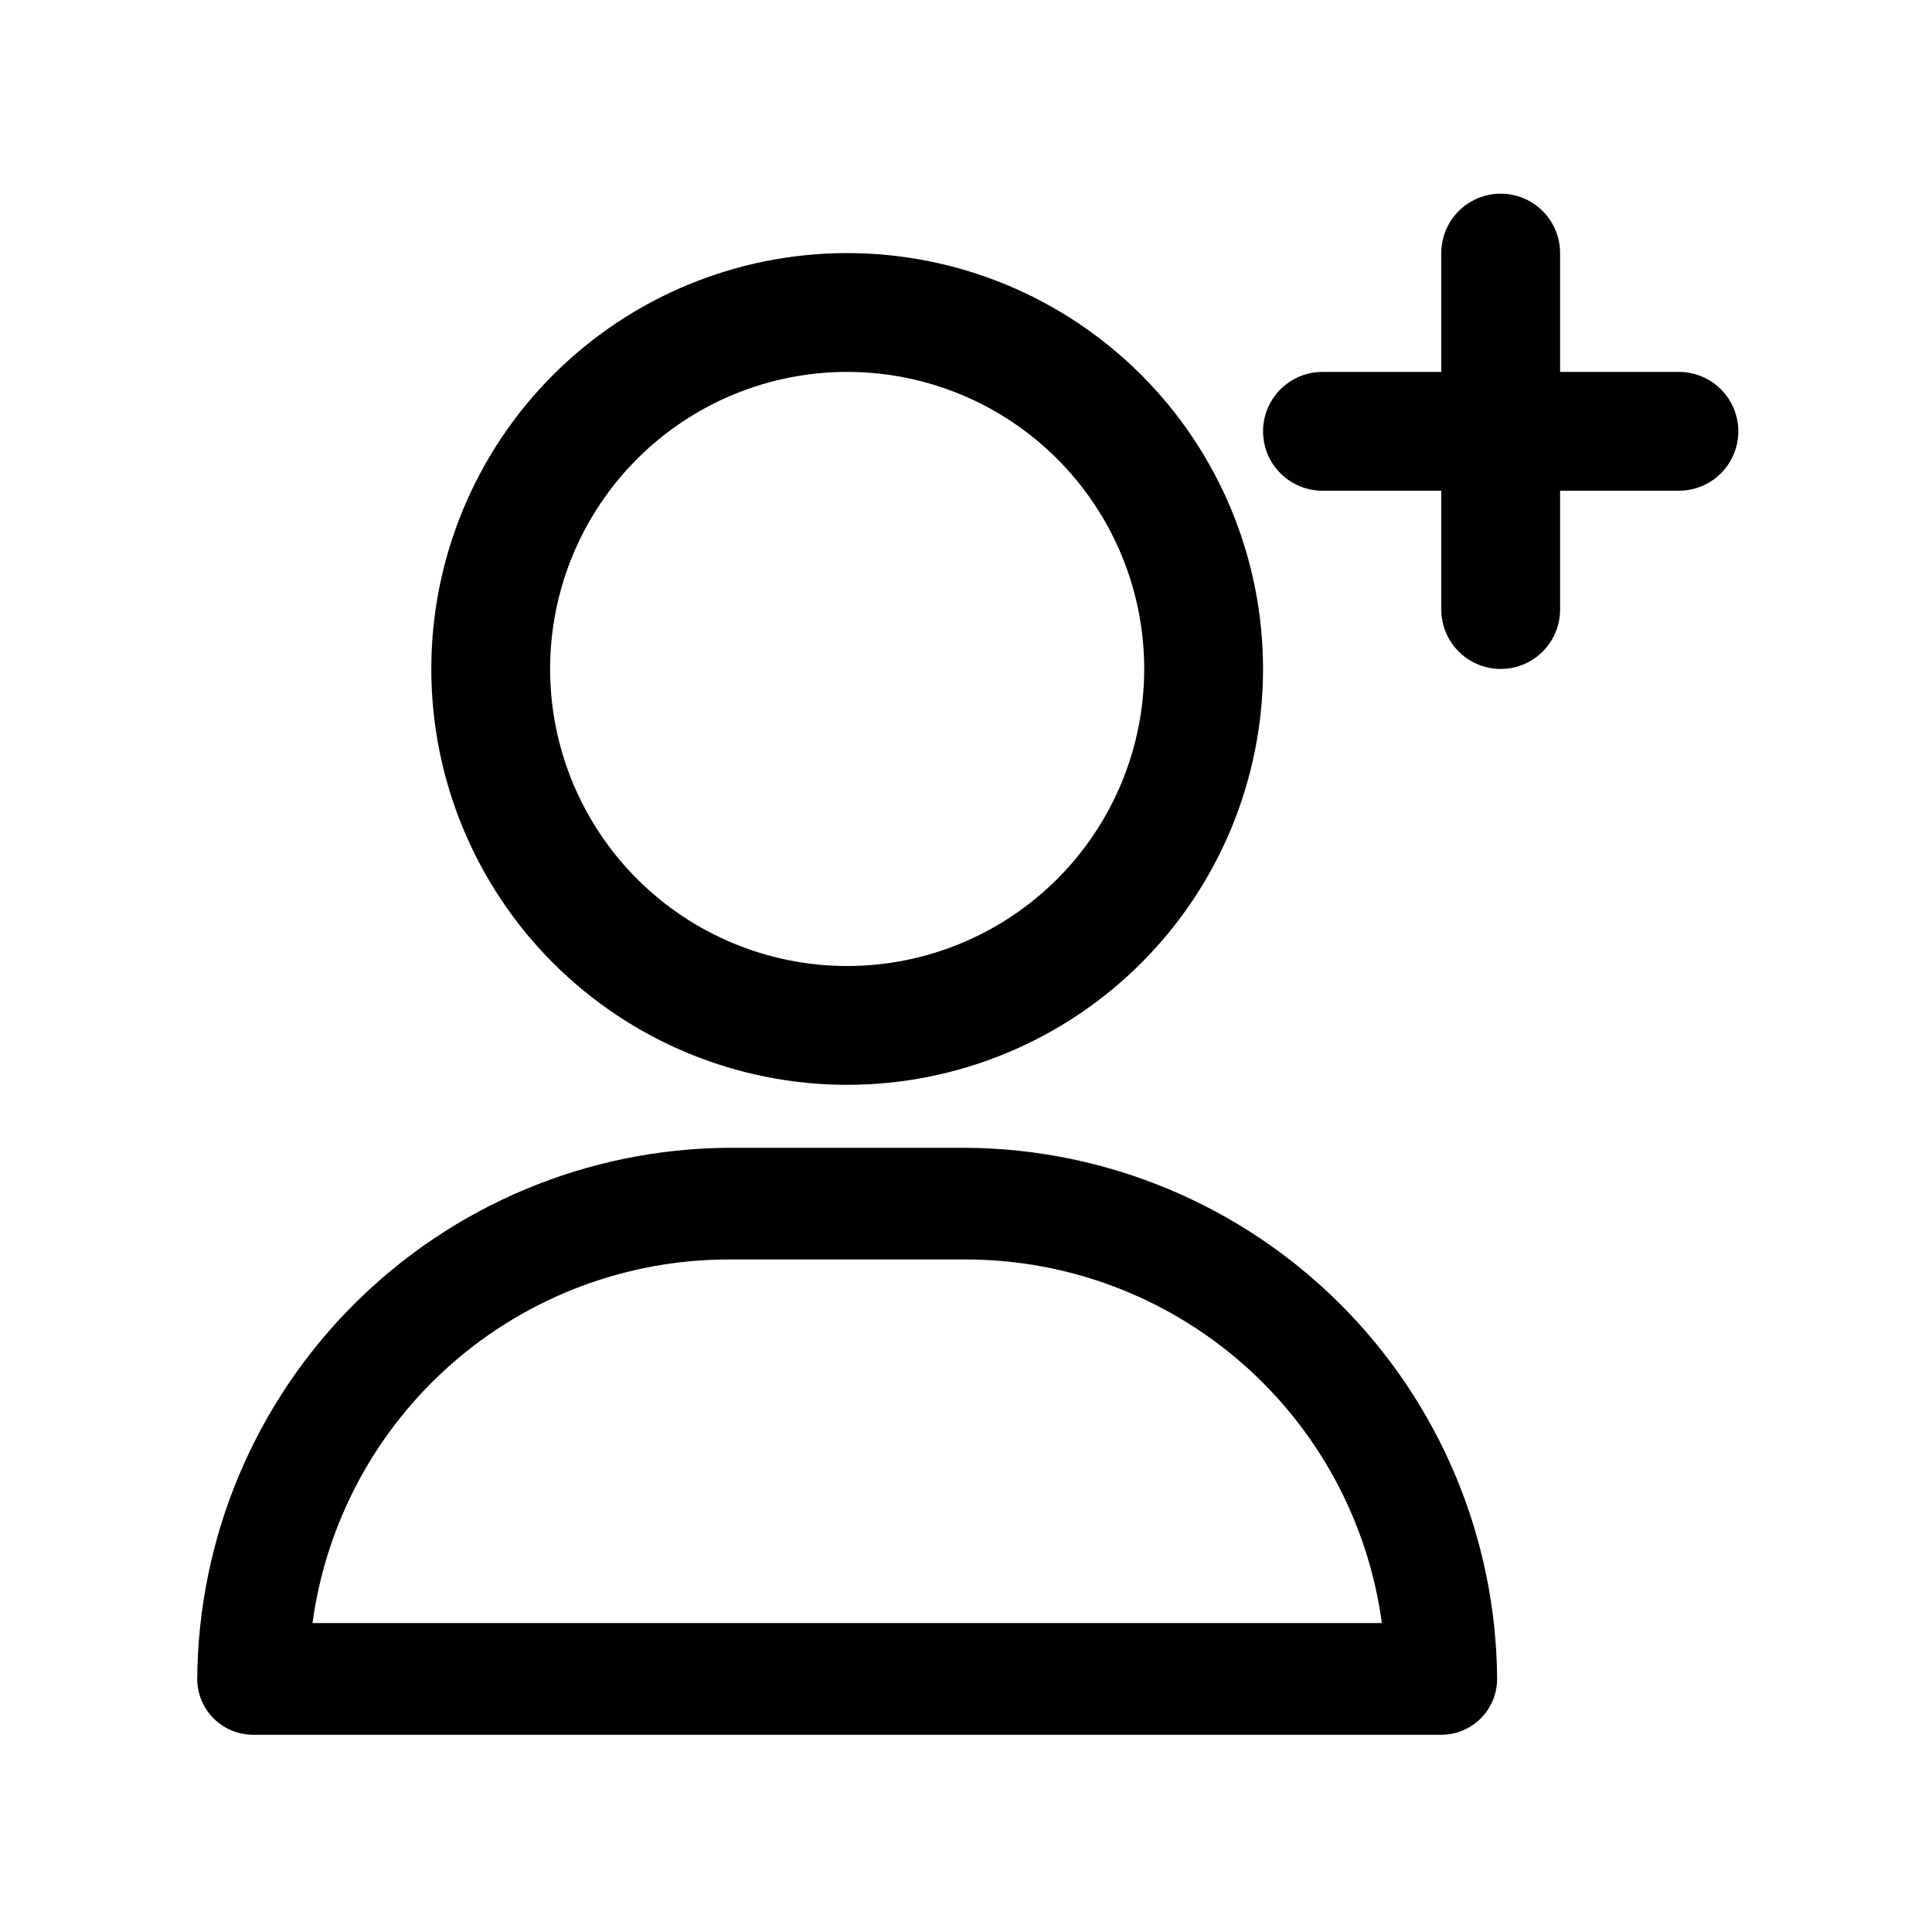
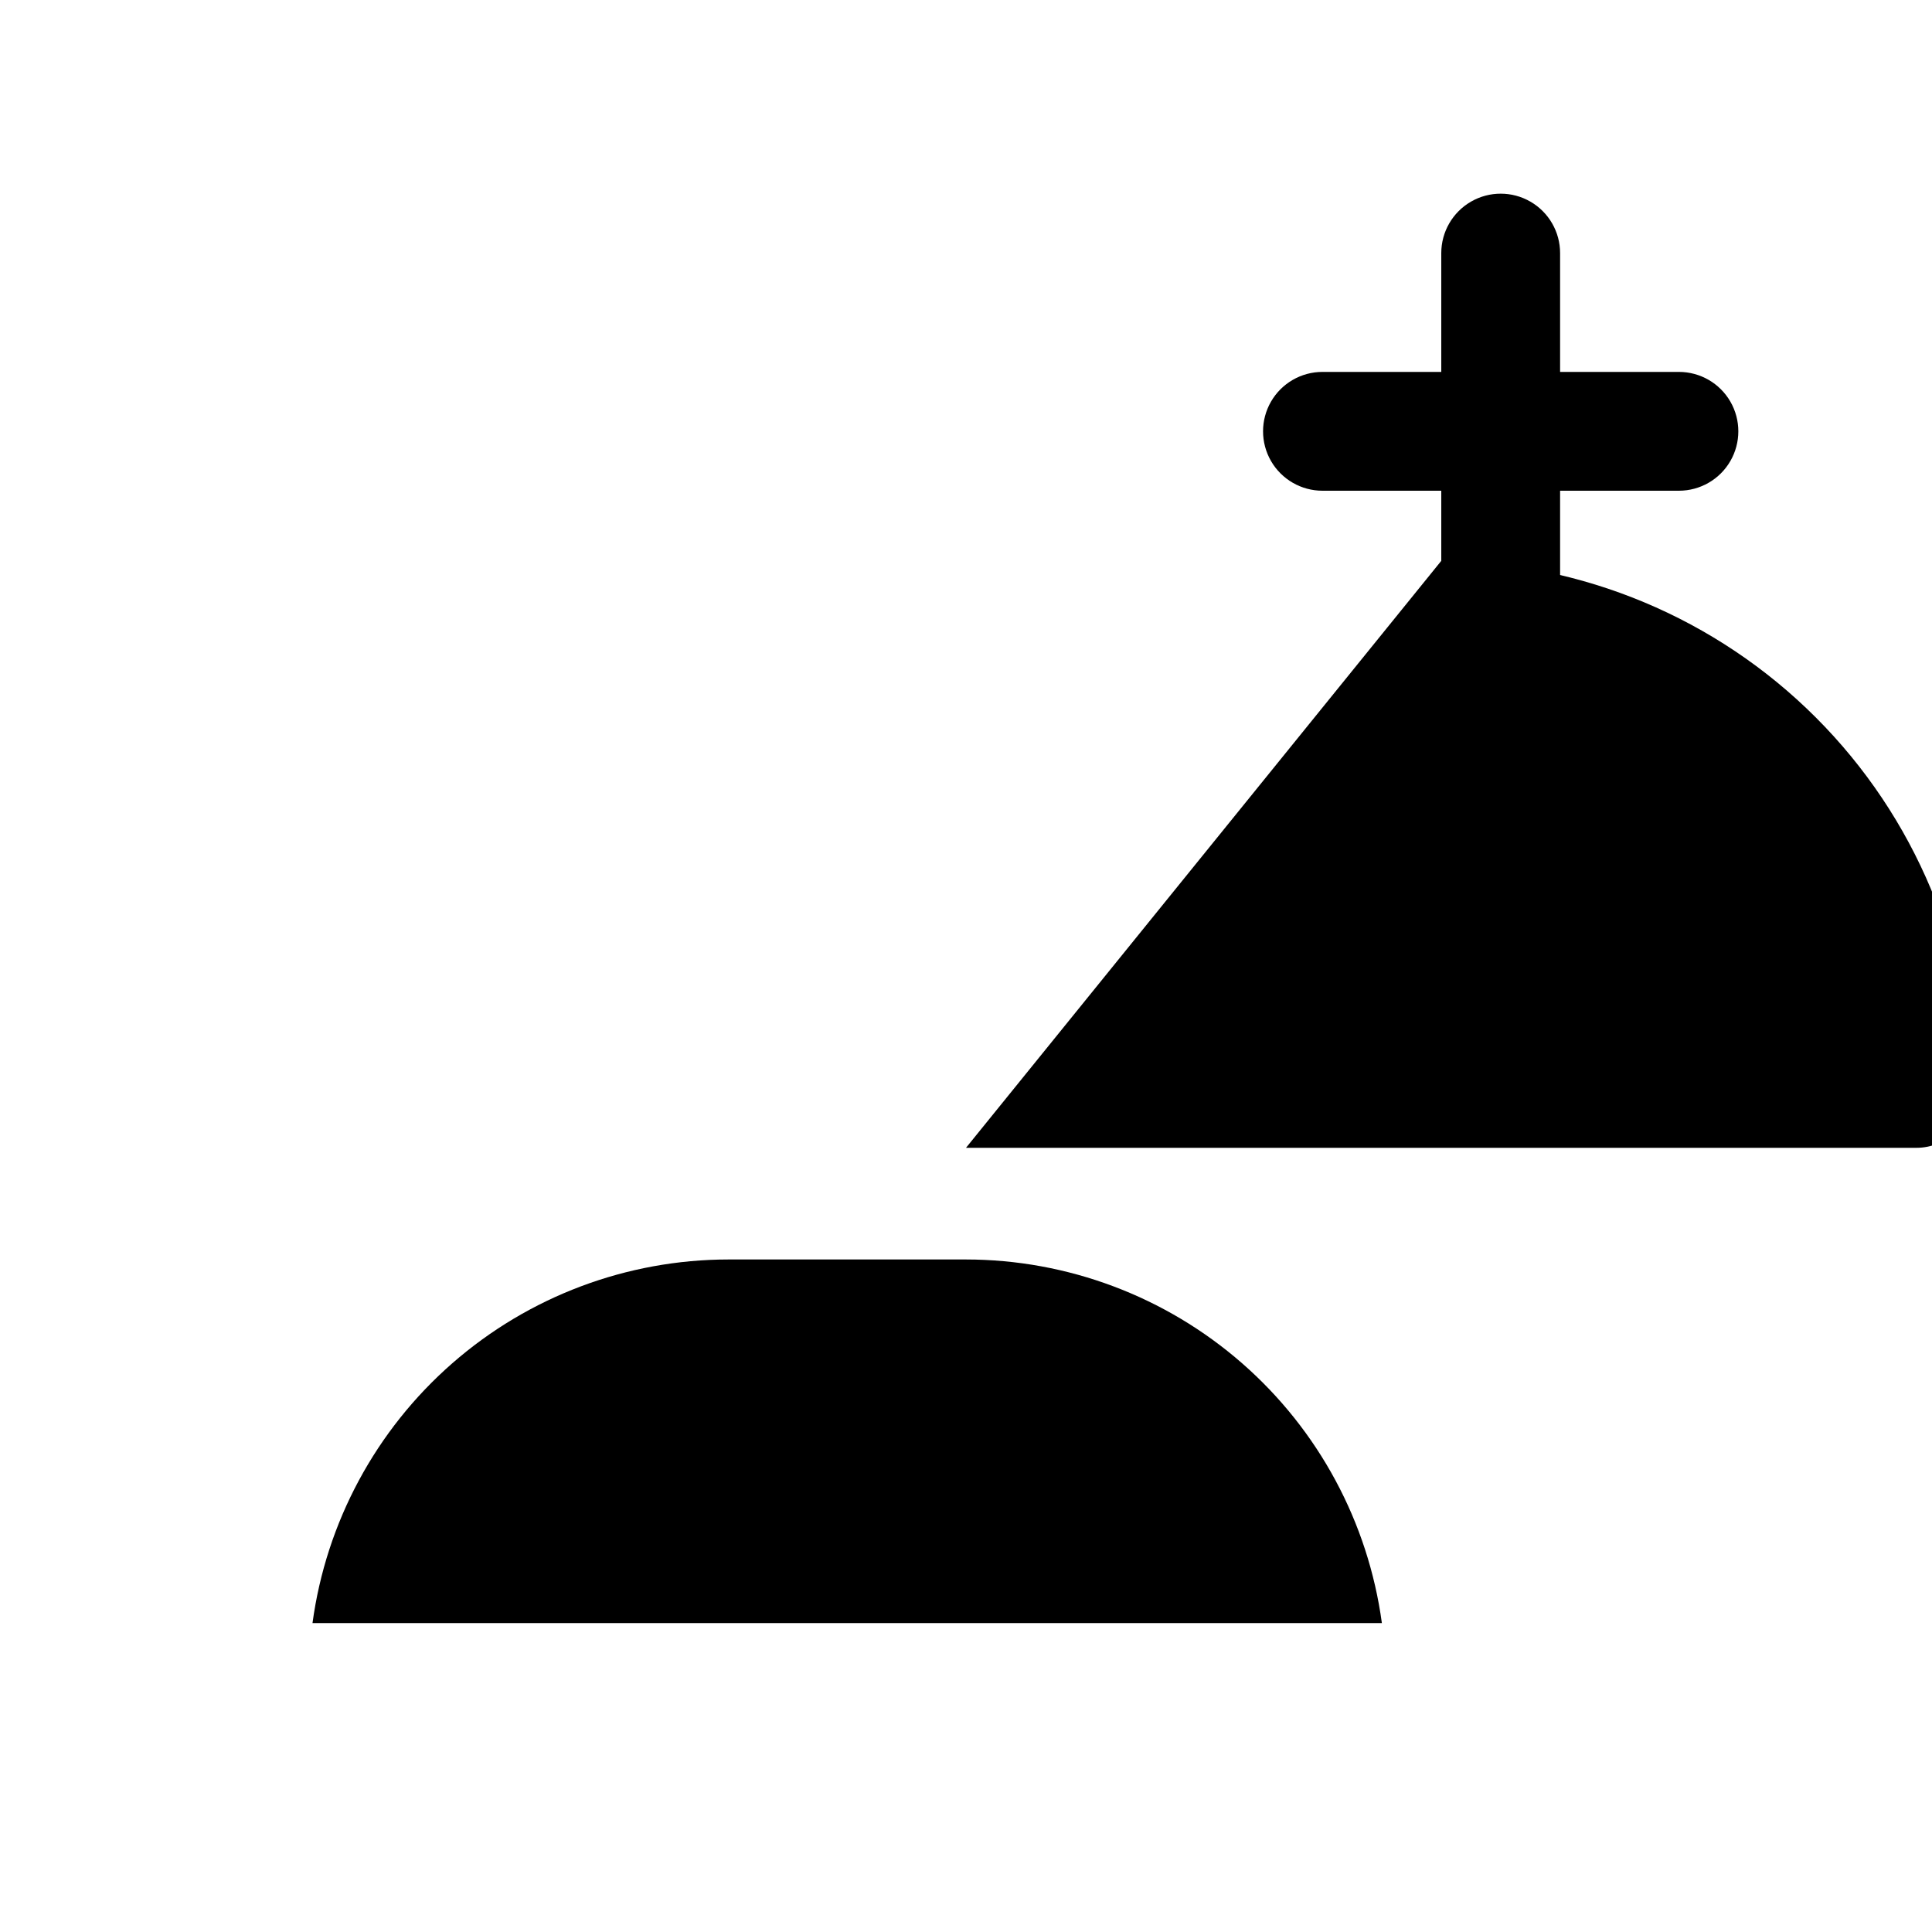
<svg xmlns="http://www.w3.org/2000/svg" fill="#000000" width="800px" height="800px" version="1.1" viewBox="144 144 512 512">
  <g>
-     <path d="m368.51 431.49c29.227 0 57.258-11.613 77.93-32.281 20.668-20.668 32.277-48.699 32.277-77.93 0-29.227-11.609-57.262-32.277-77.93-20.672-20.668-48.703-32.277-77.93-32.277-29.23 0-57.262 11.609-77.93 32.277-20.668 20.668-32.281 48.703-32.281 77.93 0 29.23 11.613 57.262 32.281 77.93s48.699 32.281 77.93 32.281zm0-188.93c20.875 0 40.898 8.293 55.664 23.055 14.762 14.766 23.055 34.785 23.055 55.664s-8.293 40.902-23.055 55.664c-14.766 14.762-34.789 23.059-55.664 23.059-20.879 0-40.902-8.297-55.664-23.059-14.766-14.762-23.059-34.785-23.059-55.664s8.293-40.898 23.059-55.664c14.762-14.762 34.785-23.055 55.664-23.055z" />
-     <path d="m400 448.18h-62.977c-37.254 0.246-72.91 15.156-99.254 41.5-26.344 26.34-41.25 61.996-41.5 99.25 0 3.926 1.559 7.691 4.336 10.465 2.773 2.777 6.539 4.336 10.465 4.336h314.88c3.926 0 7.691-1.559 10.465-4.336 2.777-2.773 4.336-6.539 4.336-10.465-0.246-37.254-15.156-72.91-41.5-99.25-26.34-26.344-62-41.254-99.25-41.5zm-173.18 125.95h-0.004c3.617-26.672 16.777-51.129 37.039-68.844 20.262-17.715 46.258-27.488 73.172-27.512h62.977c26.914 0.023 52.906 9.797 73.172 27.512 20.262 17.715 33.418 42.172 37.035 68.844z" />
+     <path d="m400 448.18h-62.977h314.88c3.926 0 7.691-1.559 10.465-4.336 2.777-2.773 4.336-6.539 4.336-10.465-0.246-37.254-15.156-72.91-41.5-99.25-26.34-26.344-62-41.254-99.25-41.5zm-173.18 125.95h-0.004c3.617-26.672 16.777-51.129 37.039-68.844 20.262-17.715 46.258-27.488 73.172-27.512h62.977c26.914 0.023 52.906 9.797 73.172 27.512 20.262 17.715 33.418 42.172 37.035 68.844z" />
    <path d="m588.93 242.56h-31.488v-31.488c0-5.625-3-10.824-7.871-13.637s-10.871-2.812-15.742 0c-4.871 2.812-7.875 8.012-7.875 13.637v31.488h-31.488c-5.621 0-10.82 3-13.633 7.871-2.812 4.871-2.812 10.875 0 15.746 2.812 4.871 8.012 7.871 13.633 7.871h31.488v31.488c0 5.625 3.004 10.82 7.875 13.633 4.871 2.812 10.871 2.812 15.742 0s7.871-8.008 7.871-13.633v-31.488h31.488c5.625 0 10.824-3 13.637-7.871 2.812-4.871 2.812-10.875 0-15.746-2.812-4.871-8.012-7.871-13.637-7.871z" />
  </g>
</svg>